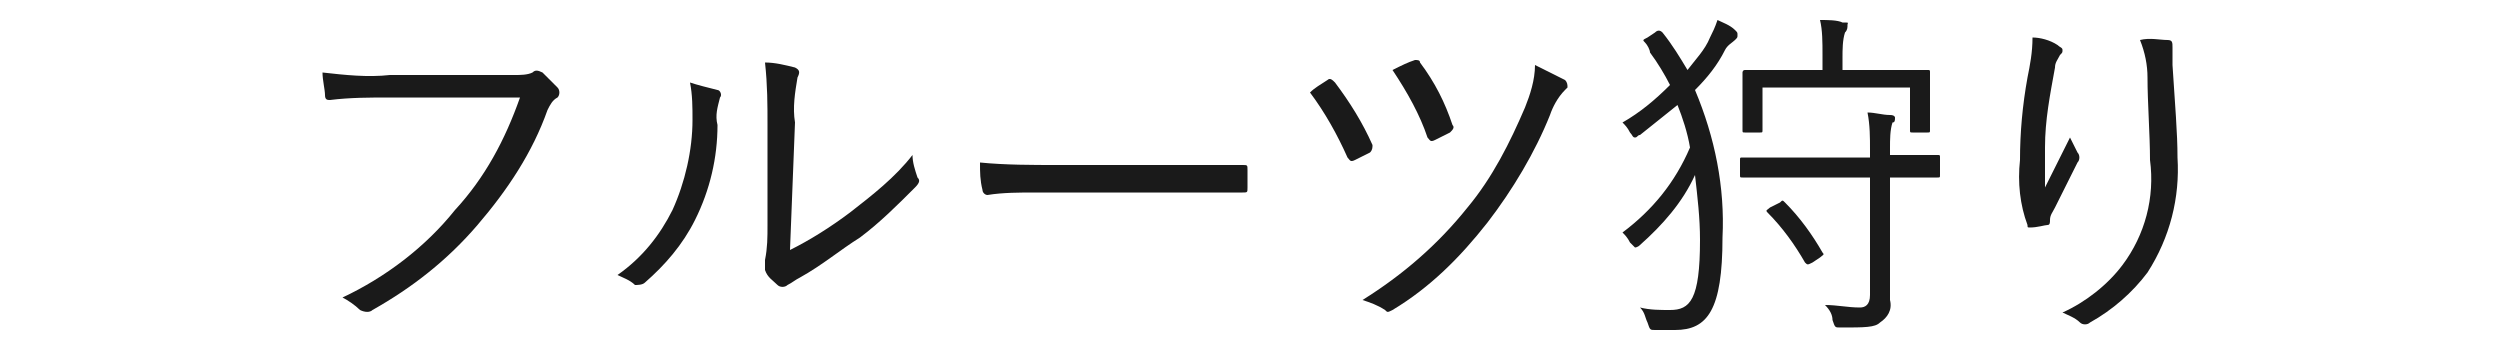
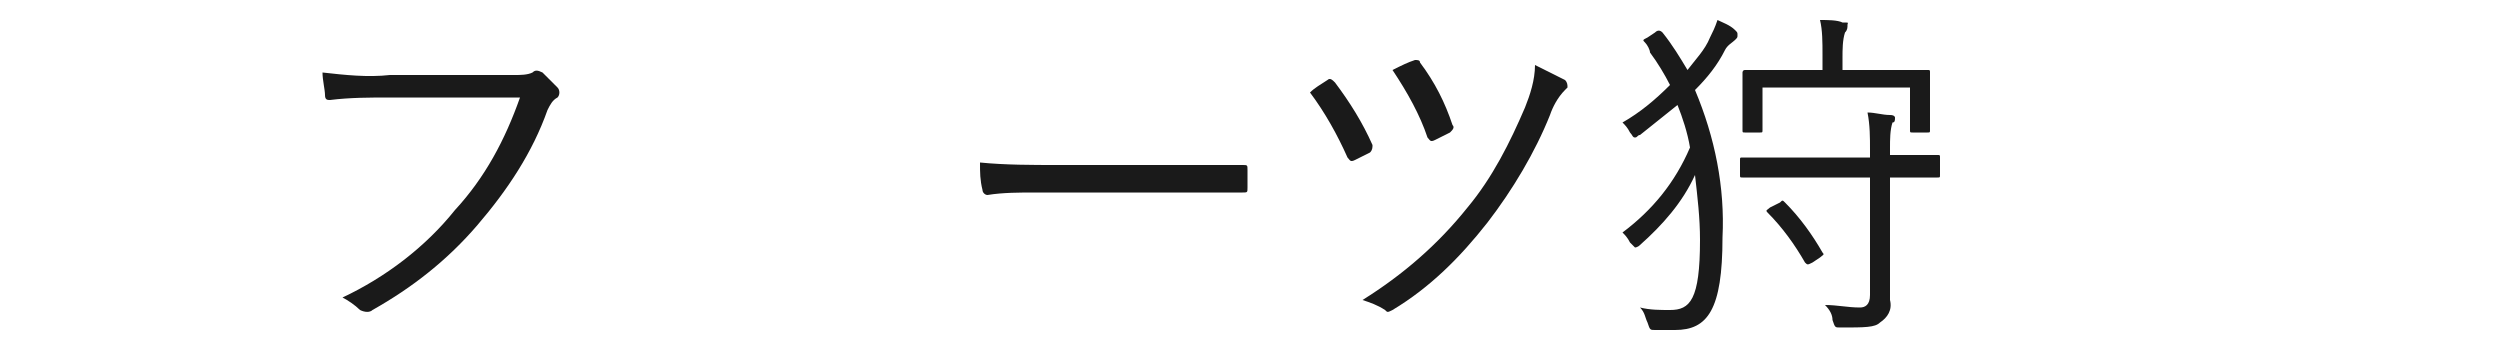
<svg xmlns="http://www.w3.org/2000/svg" version="1.1" id="レイヤー_1" x="0px" y="0px" viewBox="0 0 100 14" style="enable-background:new 0 0 100 14;" xml:space="preserve">
  <style type="text/css">
	.st0{fill:#1A1A1A;}
</style>
  <g id="レイヤー_2_1_">
    <g id="デザイン">
      <path class="st0" d="M15.6,3.9c-0.8,0-1.6,0-2.4,0.1C13.1,4,13,4,13,3.8c0-0.2-0.1-0.6-0.1-0.9C13.8,3,14.7,3.1,15.6,3h5    c0.2,0,0.5,0,0.7-0.1c0.1-0.1,0.2-0.1,0.4,0c0.2,0.2,0.4,0.4,0.6,0.6c0.1,0.1,0.1,0.3,0,0.4c0,0,0,0,0,0c-0.2,0.1-0.3,0.3-0.4,0.5    c-0.6,1.7-1.6,3.2-2.8,4.6c-1.2,1.4-2.6,2.5-4.2,3.4c-0.1,0.1-0.3,0.1-0.5,0c-0.2-0.2-0.5-0.4-0.7-0.5c1.7-0.8,3.3-2,4.5-3.5    c1.2-1.3,2-2.8,2.6-4.5H15.6z" />
-       <path class="st0" d="M28.7,3.6c0.1,0,0.2,0.2,0.1,0.3c-0.1,0.4-0.2,0.7-0.1,1.1c0,1.3-0.3,2.6-0.9,3.8c-0.5,1-1.2,1.8-2,2.5    c-0.1,0.1-0.3,0.1-0.4,0.1c-0.2-0.2-0.5-0.3-0.7-0.4c1-0.7,1.7-1.6,2.2-2.6c0.5-1.1,0.8-2.4,0.8-3.6c0-0.5,0-1-0.1-1.5    C27.9,3.4,28.3,3.5,28.7,3.6z M31.6,10c0.8-0.4,1.6-0.9,2.4-1.5c0.9-0.7,1.8-1.4,2.5-2.3c0,0.3,0.1,0.6,0.2,0.9    c0.1,0.1,0.1,0.2-0.1,0.4c-0.7,0.7-1.4,1.4-2.2,2c-0.8,0.5-1.5,1.1-2.4,1.6c-0.2,0.1-0.3,0.2-0.5,0.3c-0.1,0.1-0.3,0.1-0.4,0    c-0.2-0.2-0.4-0.3-0.5-0.6c0-0.1,0-0.2,0-0.4c0.1-0.5,0.1-0.9,0.1-1.4V5c0-0.8,0-1.6-0.1-2.5c0.4,0,0.8,0.1,1.2,0.2    c0.2,0.1,0.2,0.2,0.1,0.4c-0.1,0.6-0.2,1.2-0.1,1.8L31.6,10z" />
      <path class="st0" d="M41.4,7.7c-0.6,0-1.3,0-1.9,0.1c-0.1,0-0.2-0.1-0.2-0.2c-0.1-0.4-0.1-0.7-0.1-1.1c1,0.1,2.1,0.1,3.1,0.1h4.3    c1,0,2,0,3.1,0c0.2,0,0.2,0,0.2,0.2s0,0.5,0,0.7s0,0.2-0.2,0.2c-1,0-2.1,0-3,0L41.4,7.7z" />
      <path class="st0" d="M53.1,3.2c0.1-0.1,0.2,0,0.3,0.1c0.6,0.8,1.1,1.6,1.5,2.5c0,0.1,0,0.2-0.1,0.3c-0.2,0.1-0.4,0.2-0.6,0.3    c-0.2,0.1-0.2,0-0.3-0.1c-0.4-0.9-0.9-1.8-1.5-2.6C52.6,3.5,52.8,3.4,53.1,3.2z M62.6,3.2c0.1,0.1,0.1,0.2,0.1,0.3    c0,0,0,0-0.1,0.1c-0.3,0.3-0.5,0.7-0.6,1c-0.6,1.5-1.5,3-2.5,4.3c-1.1,1.4-2.3,2.6-3.8,3.5c-0.2,0.1-0.2,0.1-0.3,0    c-0.3-0.2-0.6-0.3-0.9-0.4c1.6-1,3-2.2,4.2-3.7c1-1.2,1.7-2.6,2.3-4c0.2-0.5,0.4-1.1,0.4-1.7C61.8,2.8,62.2,3,62.6,3.2L62.6,3.2z     M56.6,2.4c0.1,0,0.2,0,0.2,0.1c0.6,0.8,1,1.6,1.3,2.5c0.1,0.1,0,0.2-0.1,0.3c-0.2,0.1-0.4,0.2-0.6,0.3c-0.2,0.1-0.2,0-0.3-0.1    c-0.3-0.9-0.8-1.8-1.4-2.7C56.1,2.6,56.3,2.5,56.6,2.4L56.6,2.4z" />
      <path class="st0" d="M66.2,1.3c0.1-0.1,0.2-0.1,0.3,0c0.4,0.5,0.7,1,1,1.5c0.3-0.4,0.7-0.8,0.9-1.3c0.1-0.2,0.2-0.4,0.3-0.7    c0.2,0.1,0.5,0.2,0.7,0.4c0.1,0.1,0.1,0.1,0.1,0.2c0,0.1,0,0.1-0.1,0.2C69.3,1.7,69.1,1.8,69,2c-0.3,0.6-0.7,1.1-1.2,1.6    c0.8,1.9,1.2,3.9,1.1,5.9c0,2.9-0.6,3.7-1.9,3.7h-0.8c-0.2,0-0.2,0-0.3-0.3c-0.1-0.2-0.1-0.4-0.3-0.6c0.4,0.1,0.8,0.1,1.2,0.1    c0.8,0,1.2-0.4,1.2-2.8c0-0.9-0.1-1.7-0.2-2.6c-0.5,1.1-1.3,2-2.2,2.8c-0.1,0.1-0.2,0.1-0.2,0.1c0,0-0.1-0.1-0.2-0.2    c-0.1-0.2-0.2-0.3-0.3-0.4c1.2-0.9,2.1-2,2.7-3.4c-0.1-0.6-0.3-1.2-0.5-1.7c-0.5,0.4-1,0.8-1.5,1.2c-0.1,0-0.1,0.1-0.2,0.1    s-0.1-0.1-0.2-0.2c-0.1-0.2-0.2-0.3-0.3-0.4c0.7-0.4,1.3-0.9,1.9-1.5c-0.2-0.4-0.5-0.9-0.8-1.3C66,2,65.9,1.8,65.8,1.7    c-0.1-0.1-0.1-0.1,0.1-0.2L66.2,1.3z M77.6,7c0,0.1,0,0.1-0.1,0.1s-0.5,0-1.9,0v3.1c0,0.6,0,1.2,0,1.8c0.1,0.4-0.1,0.7-0.4,0.9    c-0.2,0.2-0.6,0.2-1.6,0.2c-0.2,0-0.2,0-0.3-0.3c0-0.2-0.1-0.4-0.3-0.6c0.5,0,0.9,0.1,1.4,0.1c0.2,0,0.4-0.1,0.4-0.5V7.1h-3.2    c-1.4,0-1.8,0-1.9,0s-0.1,0-0.1-0.1V6.4c0-0.1,0-0.1,0.1-0.1s0.5,0,1.9,0h3.2V6c0-0.5,0-1-0.1-1.5c0.3,0,0.6,0.1,0.9,0.1    c0.2,0,0.2,0.1,0.2,0.1c0,0.1,0,0.2-0.1,0.2c-0.1,0.3-0.1,0.7-0.1,1v0.3c1.4,0,1.8,0,1.9,0c0.1,0,0.1,0,0.1,0.1V7z M77.2,3.9    c0,1.1,0,1.2,0,1.3s0,0.1-0.1,0.1h-0.6c-0.1,0-0.1,0-0.1-0.1V3.5h-5.9v1.7c0,0.1,0,0.1-0.1,0.1h-0.6c-0.1,0-0.1,0-0.1-0.1    s0-0.2,0-1.3V3.5c0-0.4,0-0.6,0-0.6s0-0.1,0.1-0.1s0.5,0,1.9,0h1.2V2.2c0-0.5,0-1-0.1-1.4c0.3,0,0.7,0,0.9,0.1    C74,0.9,73.9,0.9,73.9,1c0,0.1,0,0.2-0.1,0.3c-0.1,0.3-0.1,0.7-0.1,1v0.5h1.5c1.4,0,1.8,0,1.9,0s0.1,0,0.1,0.1s0,0.3,0,0.6    L77.2,3.9z M71.2,8.1c0.1-0.1,0.1-0.1,0.2,0c0.6,0.6,1.1,1.3,1.5,2c0.1,0.1,0,0.1-0.1,0.2l-0.3,0.2c-0.2,0.1-0.2,0.1-0.3,0    c-0.4-0.7-0.9-1.4-1.5-2c-0.1-0.1,0-0.1,0.1-0.2L71.2,8.1z" />
-       <path class="st0" d="M82.3,1.8c0.1,0.1,0.2,0.1,0.2,0.2c0,0.1,0,0.1-0.1,0.2c-0.1,0.2-0.2,0.3-0.2,0.5c-0.2,1.1-0.4,2.1-0.4,3.2    c0,0.5,0,1.1,0,1.6l1-2c0.1,0.2,0.2,0.4,0.3,0.6c0.1,0.1,0.1,0.3,0,0.4c-0.3,0.6-0.6,1.2-0.9,1.8C82.1,8.5,82,8.6,82,8.8    C82,8.9,82,9,81.9,9c-0.1,0-0.4,0.1-0.7,0.1c-0.1,0-0.1,0-0.1-0.1c-0.3-0.8-0.4-1.7-0.3-2.6c0-1.1,0.1-2.2,0.3-3.3    c0.1-0.5,0.2-1,0.2-1.6C81.6,1.5,82,1.6,82.3,1.8z M86.7,1.6c0.2,0,0.2,0.1,0.2,0.3c0,0.2,0,0.4,0,0.7c0.1,1.6,0.2,2.7,0.2,3.7    c0.1,1.6-0.3,3.2-1.2,4.6c-0.6,0.8-1.4,1.5-2.3,2c-0.1,0.1-0.3,0.1-0.4,0c-0.2-0.2-0.5-0.3-0.7-0.4c0.9-0.4,1.8-1.1,2.4-1.9    c0.9-1.2,1.3-2.7,1.1-4.2c0-1-0.1-2.3-0.1-3.3c0-0.5-0.1-1-0.3-1.5C86,1.5,86.4,1.6,86.7,1.6z" />
    </g>
  </g>
</svg>